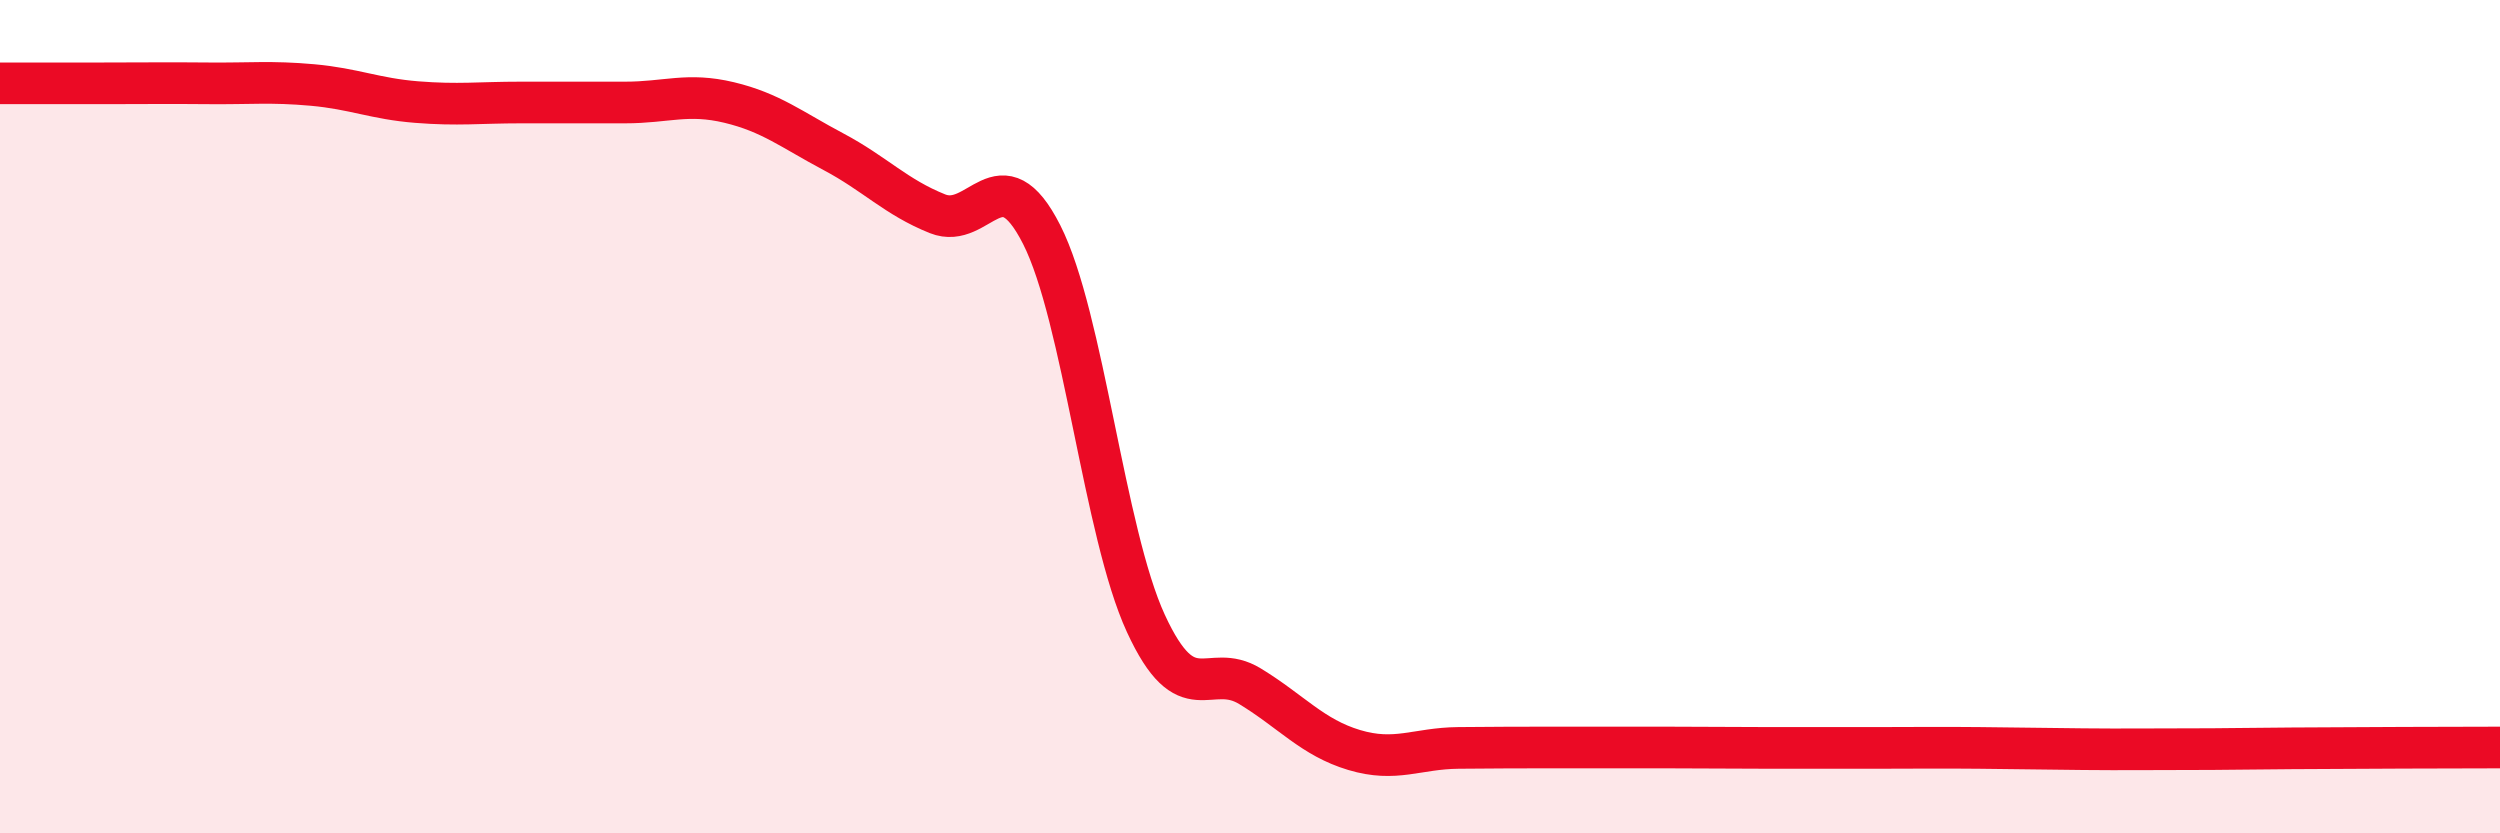
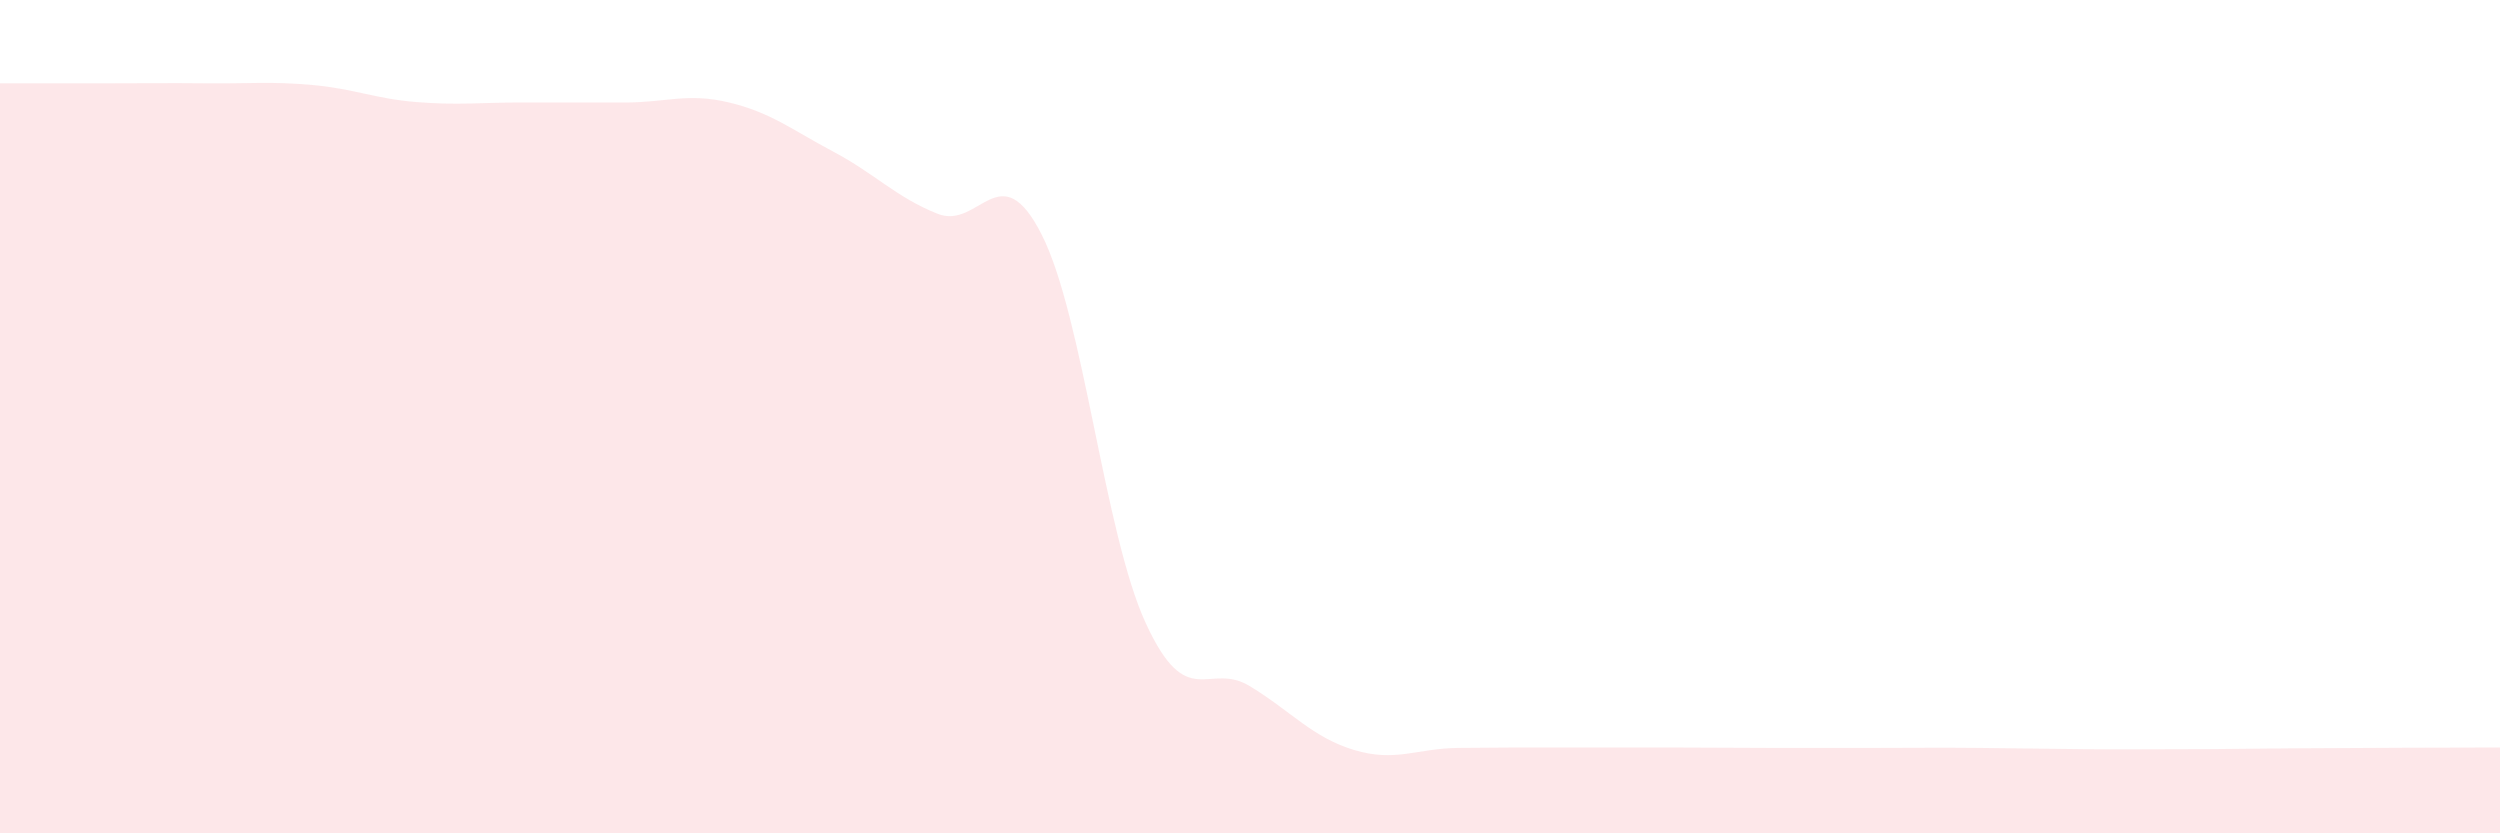
<svg xmlns="http://www.w3.org/2000/svg" width="60" height="20" viewBox="0 0 60 20">
  <path d="M 0,2 C 0.5,2 1.5,2 2.5,2 C 3.5,2 4,1.99 5,2 C 6,2.01 6.5,1.95 7.5,2.04 C 8.5,2.13 9,2.37 10,2.45 C 11,2.53 11.5,2.46 12.5,2.46 C 13.5,2.46 14,2.46 15,2.46 C 16,2.46 16.5,2.22 17.5,2.46 C 18.5,2.7 19,3.11 20,3.64 C 21,4.17 21.5,4.73 22.5,5.13 C 23.5,5.53 24,3.66 25,5.63 C 26,7.6 26.5,12.79 27.5,14.96 C 28.5,17.13 29,15.86 30,16.47 C 31,17.08 31.5,17.7 32.5,18 C 33.5,18.3 34,17.96 35,17.95 C 36,17.94 36.5,17.94 37.5,17.94 C 38.5,17.94 39,17.94 40,17.94 C 41,17.94 41.5,17.95 42.5,17.95 C 43.5,17.95 44,17.95 45,17.95 C 46,17.95 46.5,17.94 47.5,17.95 C 48.5,17.96 49,17.97 50,17.98 C 51,17.99 51.5,17.98 52.5,17.98 C 53.5,17.98 53.5,17.97 55,17.96 C 56.5,17.95 59,17.94 60,17.94L60 20L0 20Z" fill="#EB0A25" opacity="0.1" stroke-linecap="round" stroke-linejoin="round" />
-   <path d="M 0,2 C 0.5,2 1.5,2 2.5,2 C 3.5,2 4,1.99 5,2 C 6,2.01 6.5,1.95 7.5,2.04 C 8.5,2.13 9,2.37 10,2.45 C 11,2.53 11.5,2.46 12.5,2.46 C 13.5,2.46 14,2.46 15,2.46 C 16,2.46 16.5,2.22 17.5,2.46 C 18.5,2.7 19,3.11 20,3.64 C 21,4.17 21.5,4.73 22.5,5.13 C 23.5,5.53 24,3.66 25,5.63 C 26,7.6 26.5,12.79 27.5,14.96 C 28.5,17.13 29,15.86 30,16.47 C 31,17.08 31.5,17.7 32.5,18 C 33.5,18.3 34,17.96 35,17.95 C 36,17.94 36.5,17.94 37.5,17.94 C 38.5,17.94 39,17.94 40,17.94 C 41,17.94 41.5,17.95 42.5,17.95 C 43.5,17.95 44,17.95 45,17.95 C 46,17.95 46.5,17.94 47.5,17.95 C 48.5,17.96 49,17.97 50,17.98 C 51,17.99 51.5,17.98 52.5,17.98 C 53.5,17.98 53.5,17.97 55,17.96 C 56.5,17.95 59,17.94 60,17.94" stroke="#EB0A25" stroke-width="1" fill="none" stroke-linecap="round" stroke-linejoin="round" />
</svg>